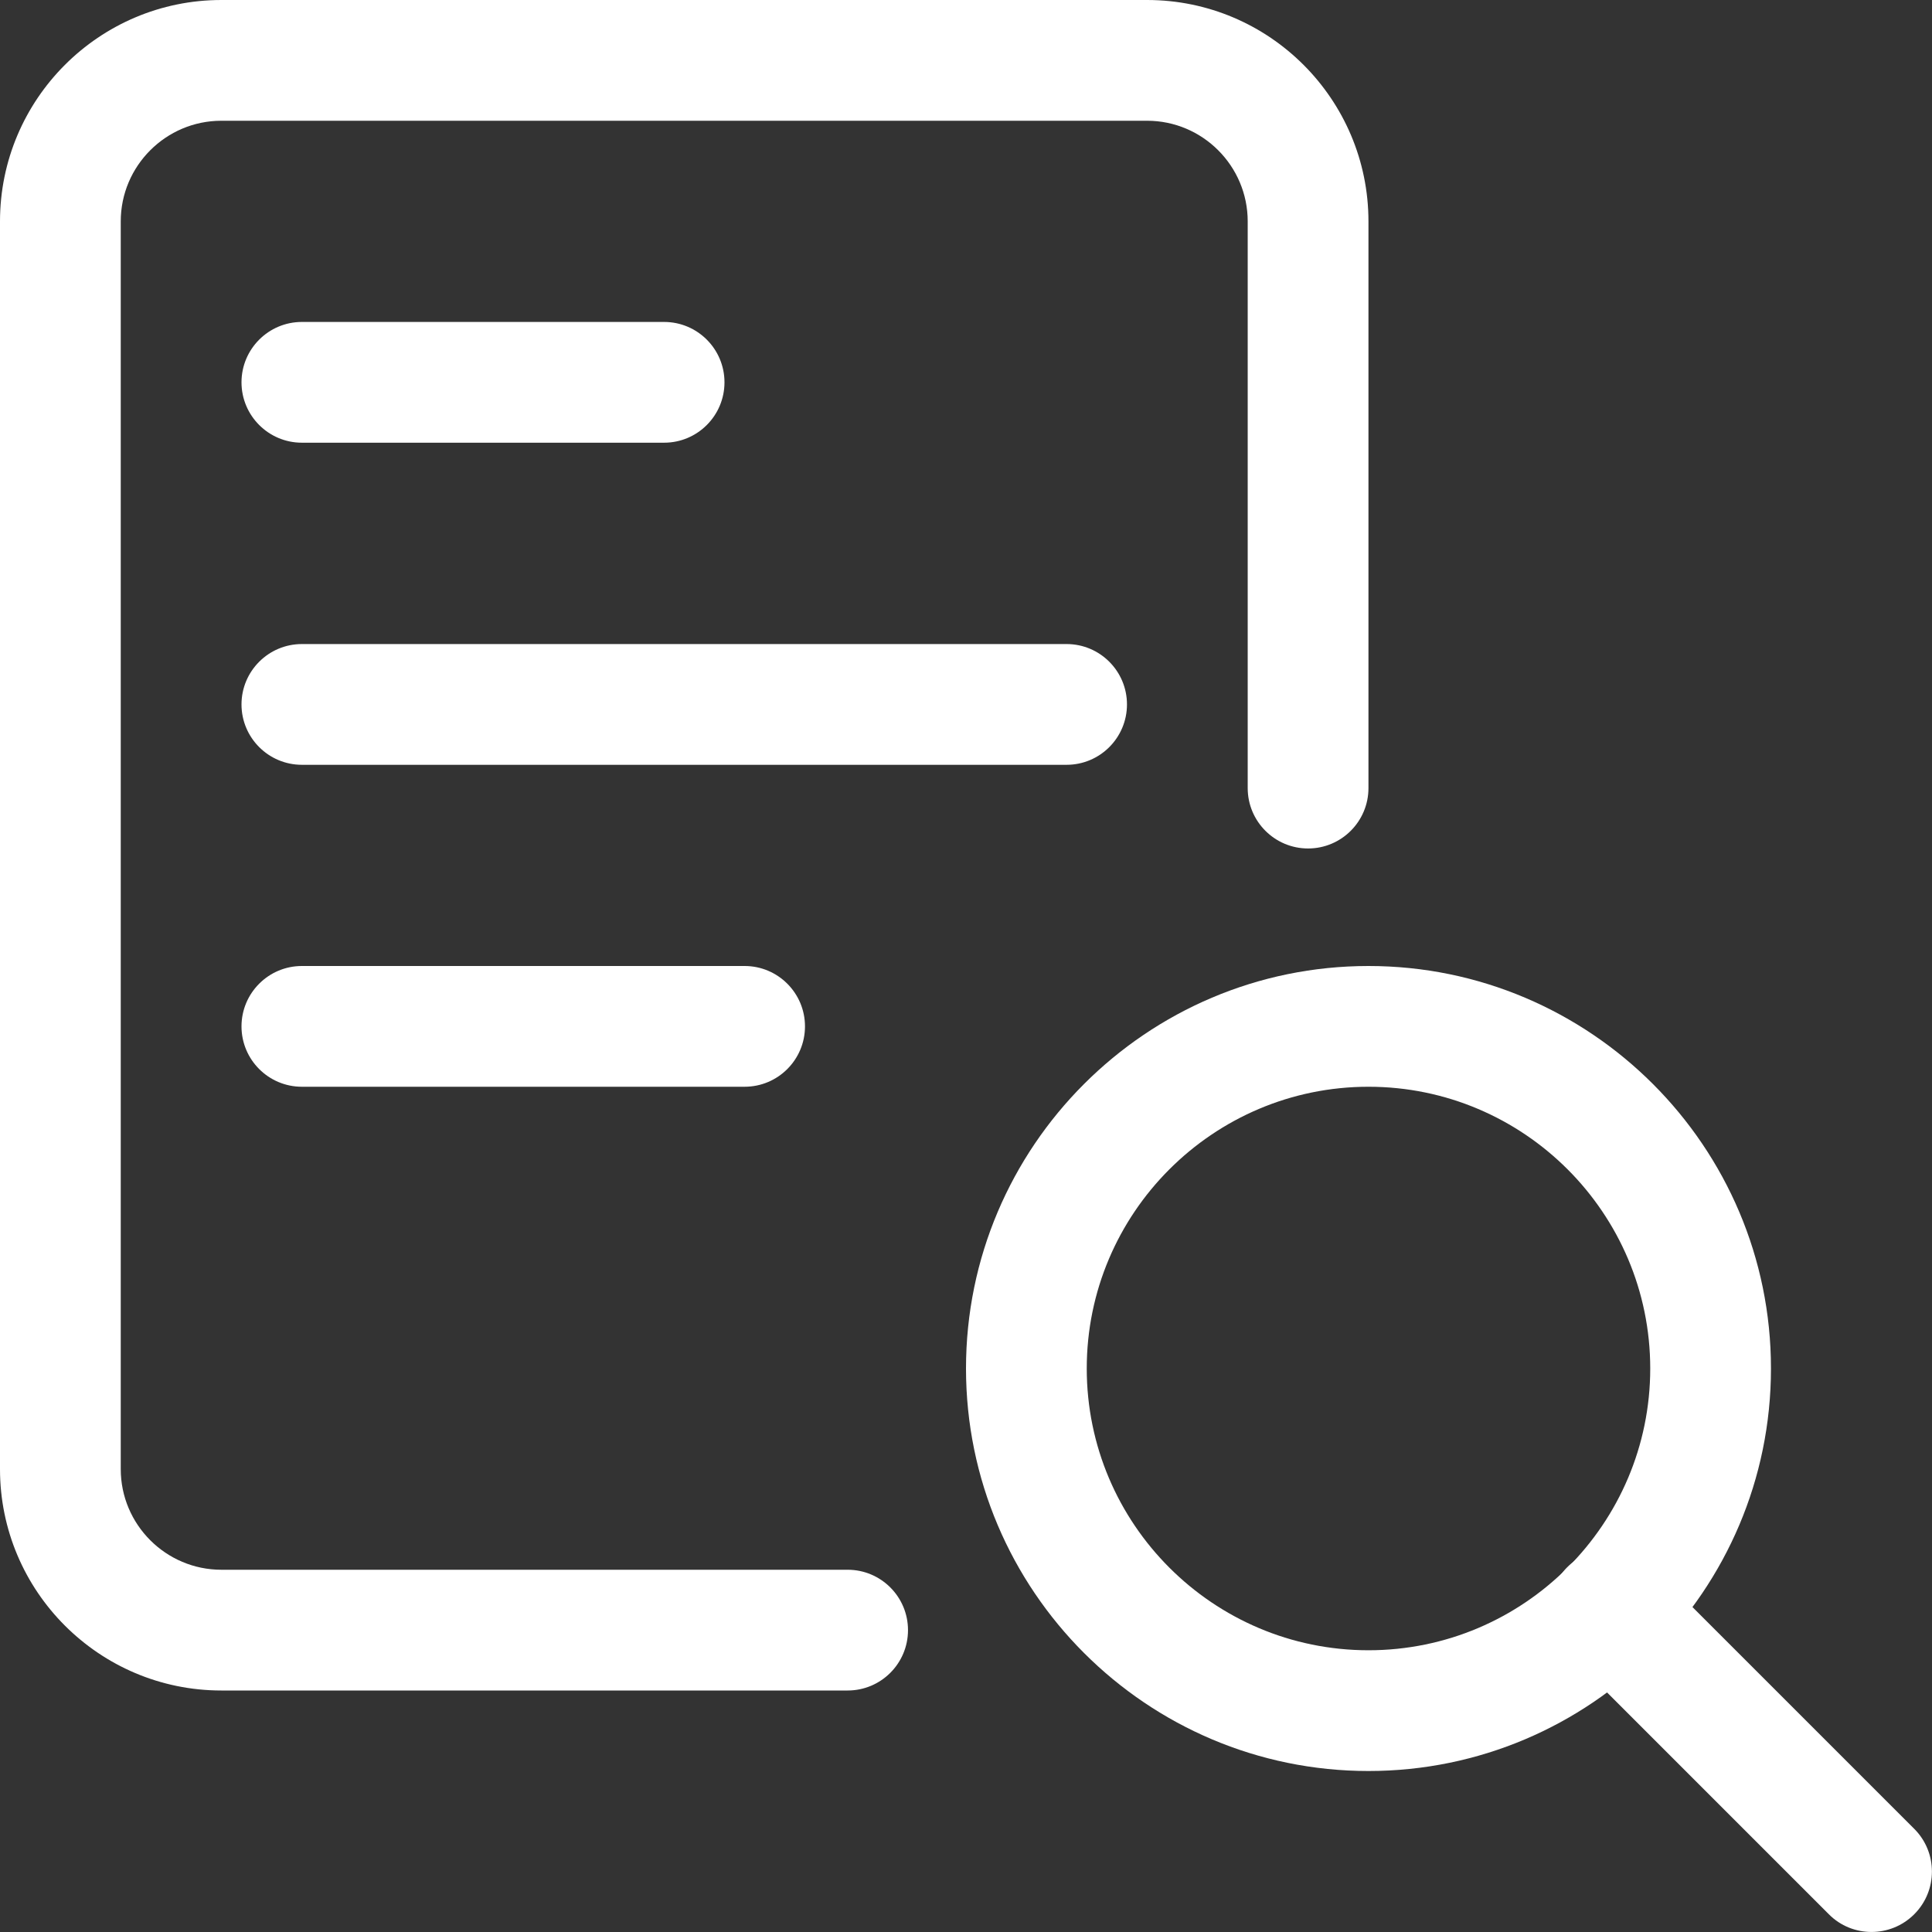
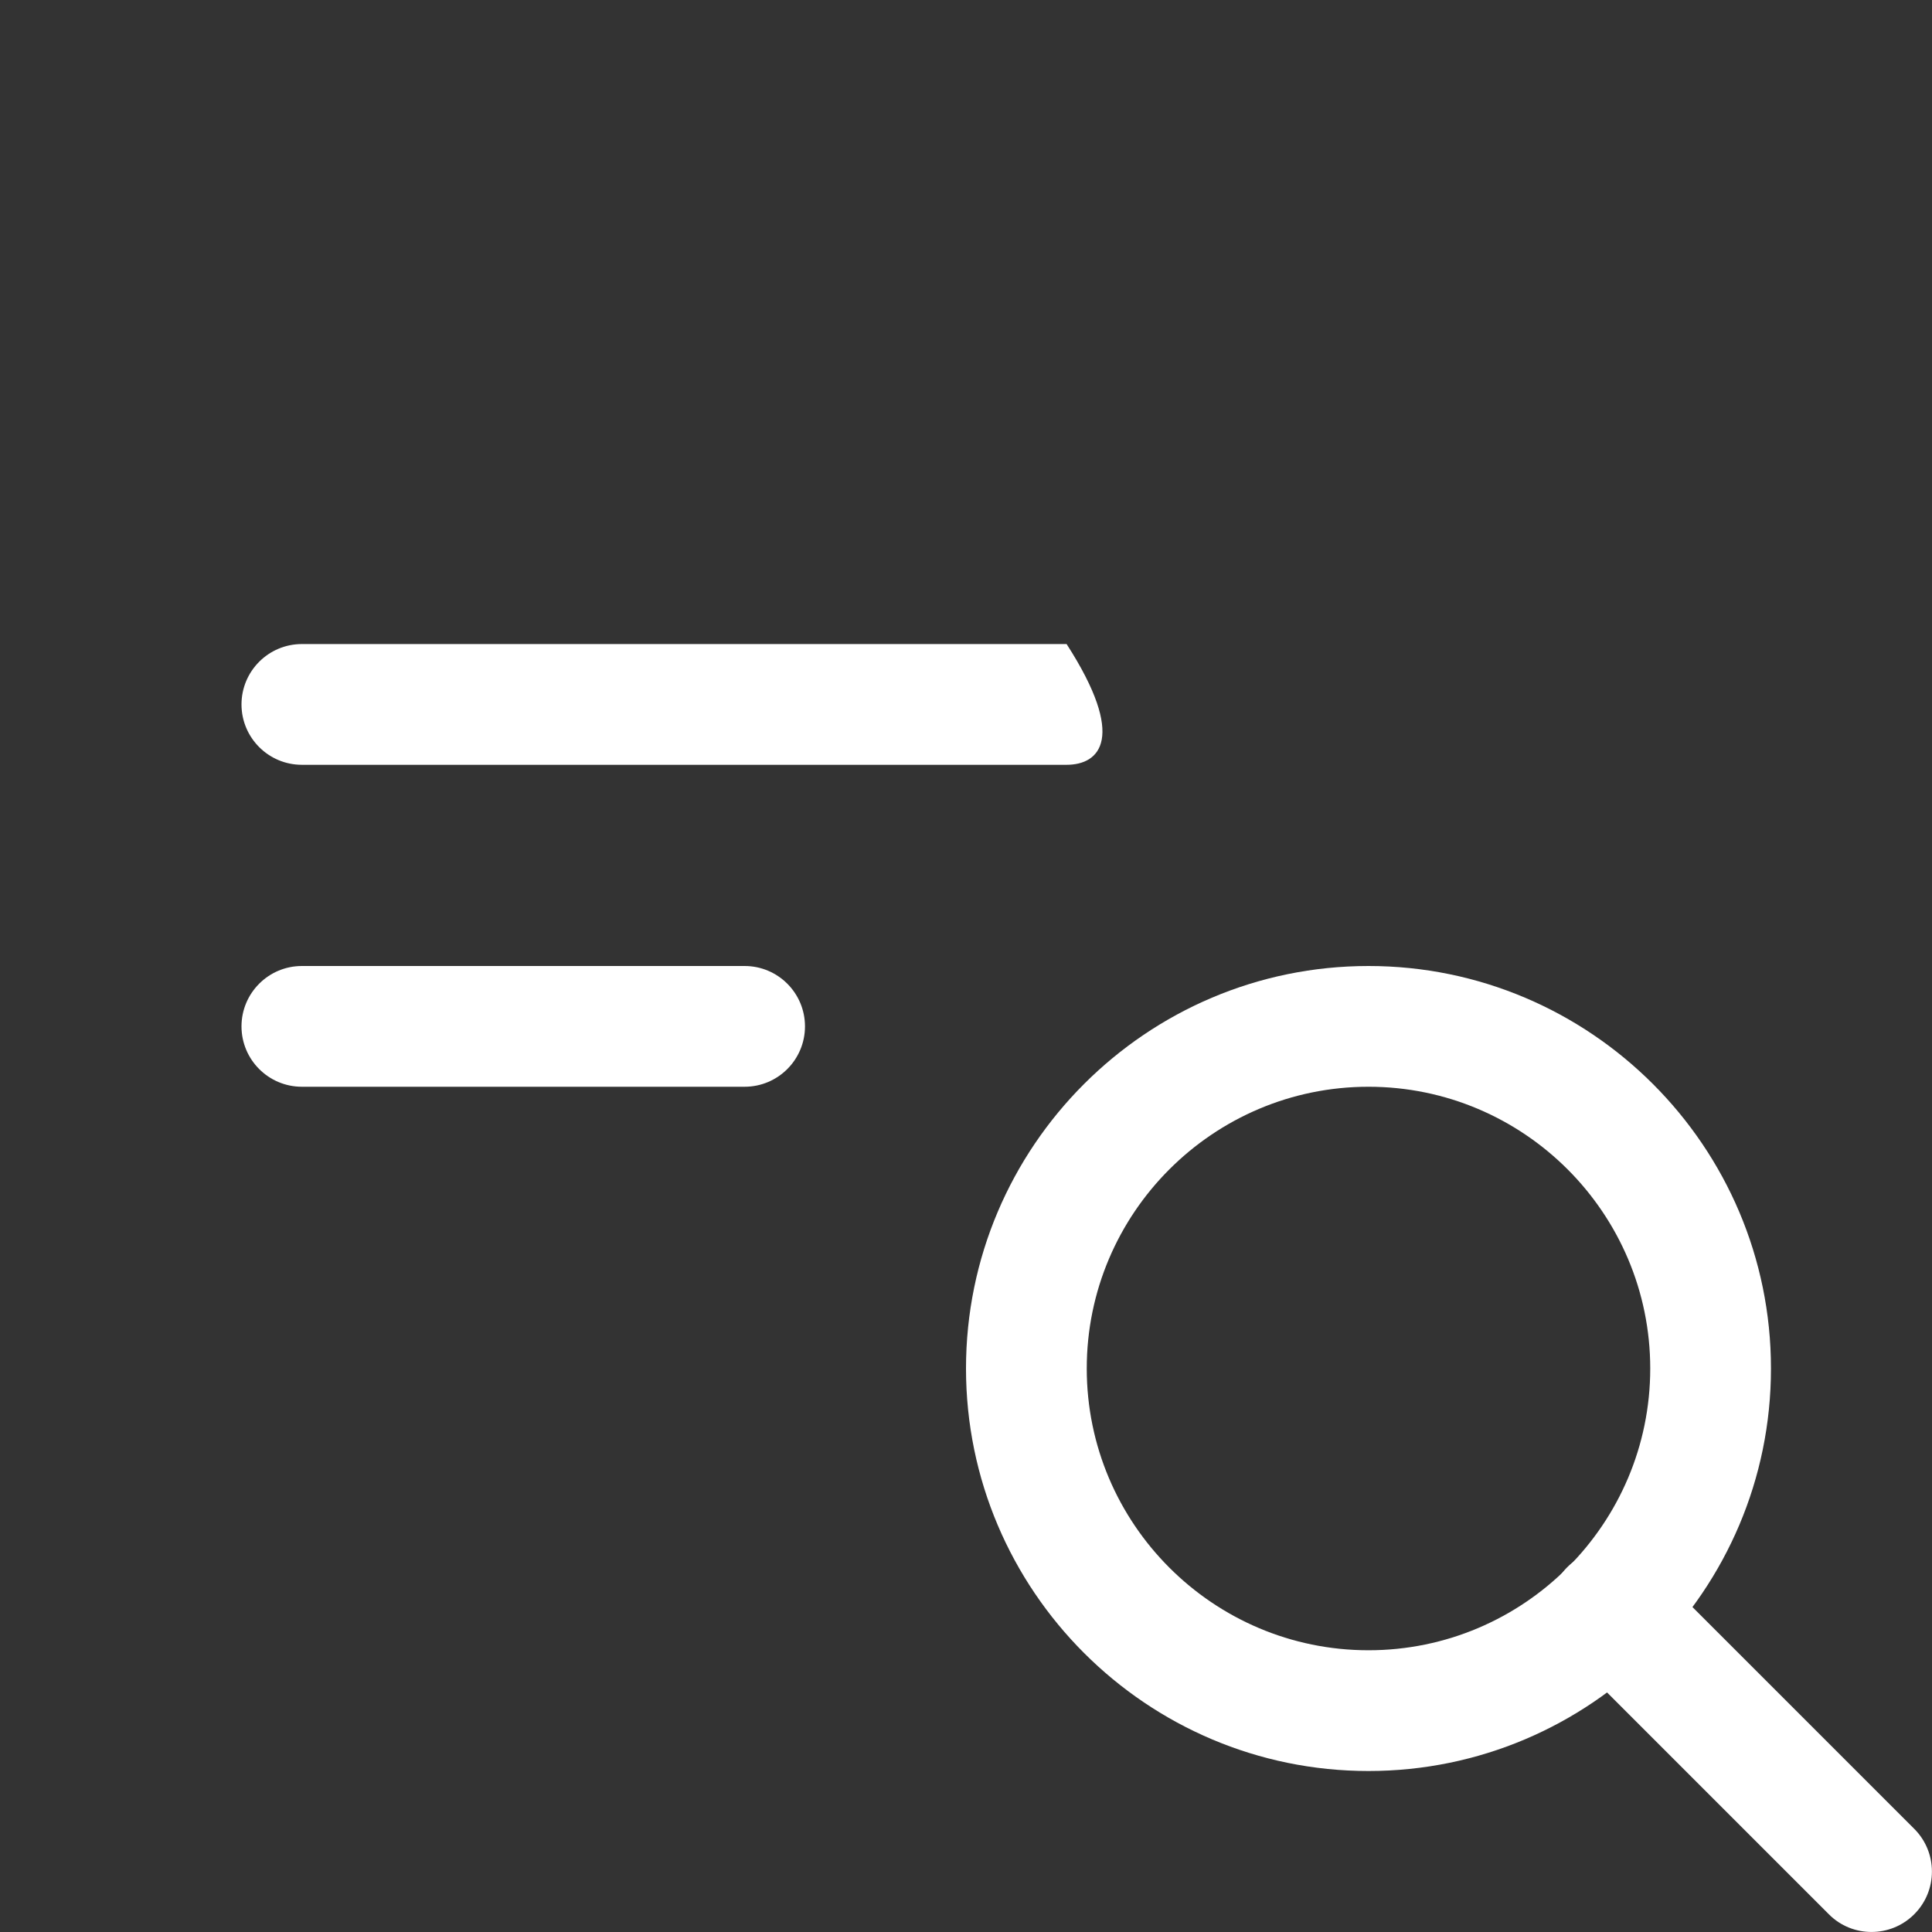
<svg xmlns="http://www.w3.org/2000/svg" width="100" height="100" viewBox="0 0 100 100" fill="none">
  <rect x="0" y="0" width="100" height="100" fill="#333333" stroke="none" />
  <path d="M70.833 91.667C59.346 91.667 50 82.321 50 70.833C50 59.346 59.346 50 70.833 50C82.32 50 91.665 59.346 91.665 70.833C91.665 82.321 82.32 91.667 70.833 91.667ZM70.833 56.25C62.791 56.25 56.25 62.792 56.25 70.833C56.25 78.875 62.791 85.417 70.833 85.417C78.874 85.417 85.416 78.875 85.416 70.833C85.416 62.792 78.874 56.25 70.833 56.25Z" fill="white" />
  <path d="M96.868 99.998C96.068 99.998 95.268 99.694 94.66 99.081L81.119 85.54C79.898 84.319 79.898 82.34 81.119 81.119C82.34 79.898 84.319 79.898 85.539 81.119L99.081 94.66C100.301 95.881 100.301 97.861 99.081 99.081C98.468 99.694 97.668 99.998 96.868 99.998Z" fill="white" />
-   <path d="M43.874 87.5H11.458C5.137 87.5 0 82.363 0 76.042V11.458C0 5.138 5.137 0 11.458 0H59.373C65.694 0 70.831 5.138 70.831 11.458V40.792C70.831 42.517 69.431 43.917 67.706 43.917C65.981 43.917 64.581 42.517 64.581 40.792V11.458C64.581 8.588 62.244 6.25 59.373 6.25H11.458C8.587 6.25 6.25 8.588 6.25 11.458V76.042C6.25 78.913 8.587 81.25 11.458 81.25H43.874C45.599 81.25 46.998 82.65 46.998 84.375C46.998 86.1 45.599 87.5 43.874 87.5Z" fill="white" />
-   <path d="M55.207 39.586H15.625C13.9 39.586 12.5 38.186 12.5 36.461C12.5 34.736 13.9 33.336 15.625 33.336H55.207C56.932 33.336 58.332 34.736 58.332 36.461C58.332 38.186 56.932 39.586 55.207 39.586Z" fill="white" />
+   <path d="M55.207 39.586H15.625C13.9 39.586 12.5 38.186 12.5 36.461C12.5 34.736 13.9 33.336 15.625 33.336H55.207C58.332 38.186 56.932 39.586 55.207 39.586Z" fill="white" />
  <path d="M38.541 56.25H15.625C13.9 56.25 12.5 54.85 12.5 53.125C12.5 51.4 13.9 50 15.625 50H38.541C40.266 50 41.666 51.4 41.666 53.125C41.666 54.85 40.266 56.25 38.541 56.25Z" fill="white" />
-   <path d="M34.374 22.914H15.625C13.9 22.914 12.5 21.514 12.5 19.789C12.5 18.064 13.9 16.664 15.625 16.664H34.374C36.099 16.664 37.499 18.064 37.499 19.789C37.499 21.514 36.099 22.914 34.374 22.914Z" fill="white" />
</svg>